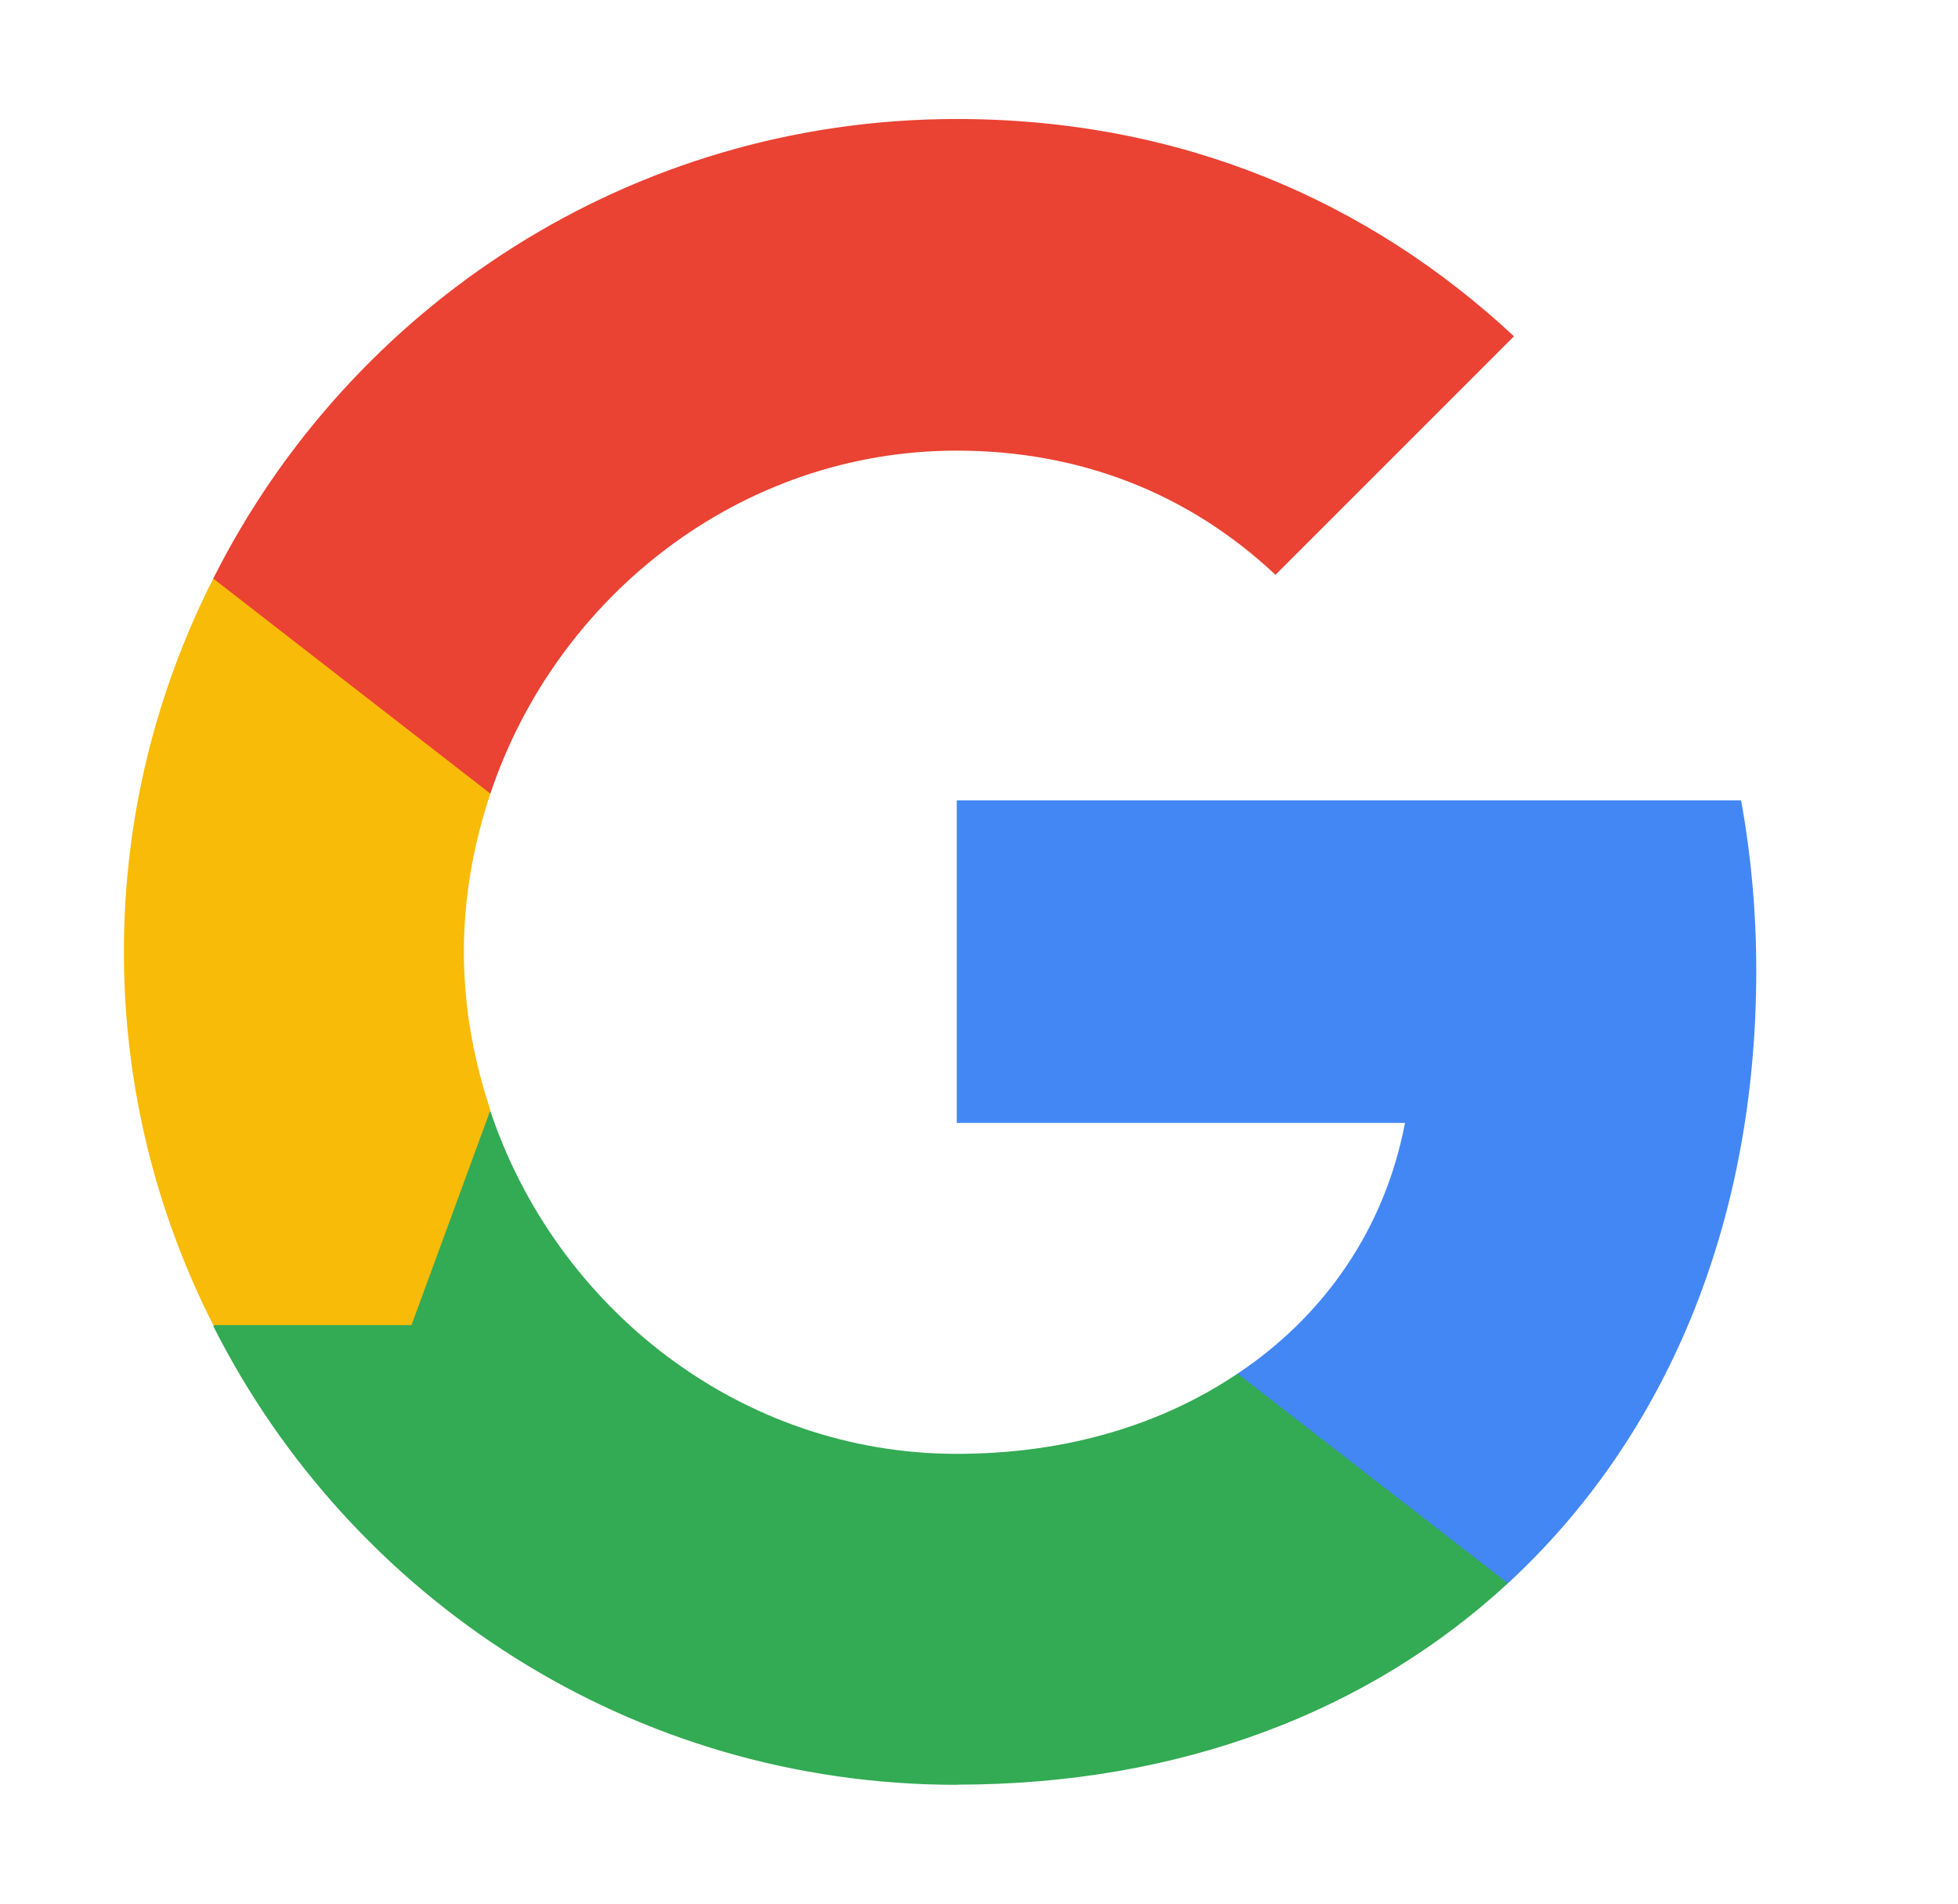
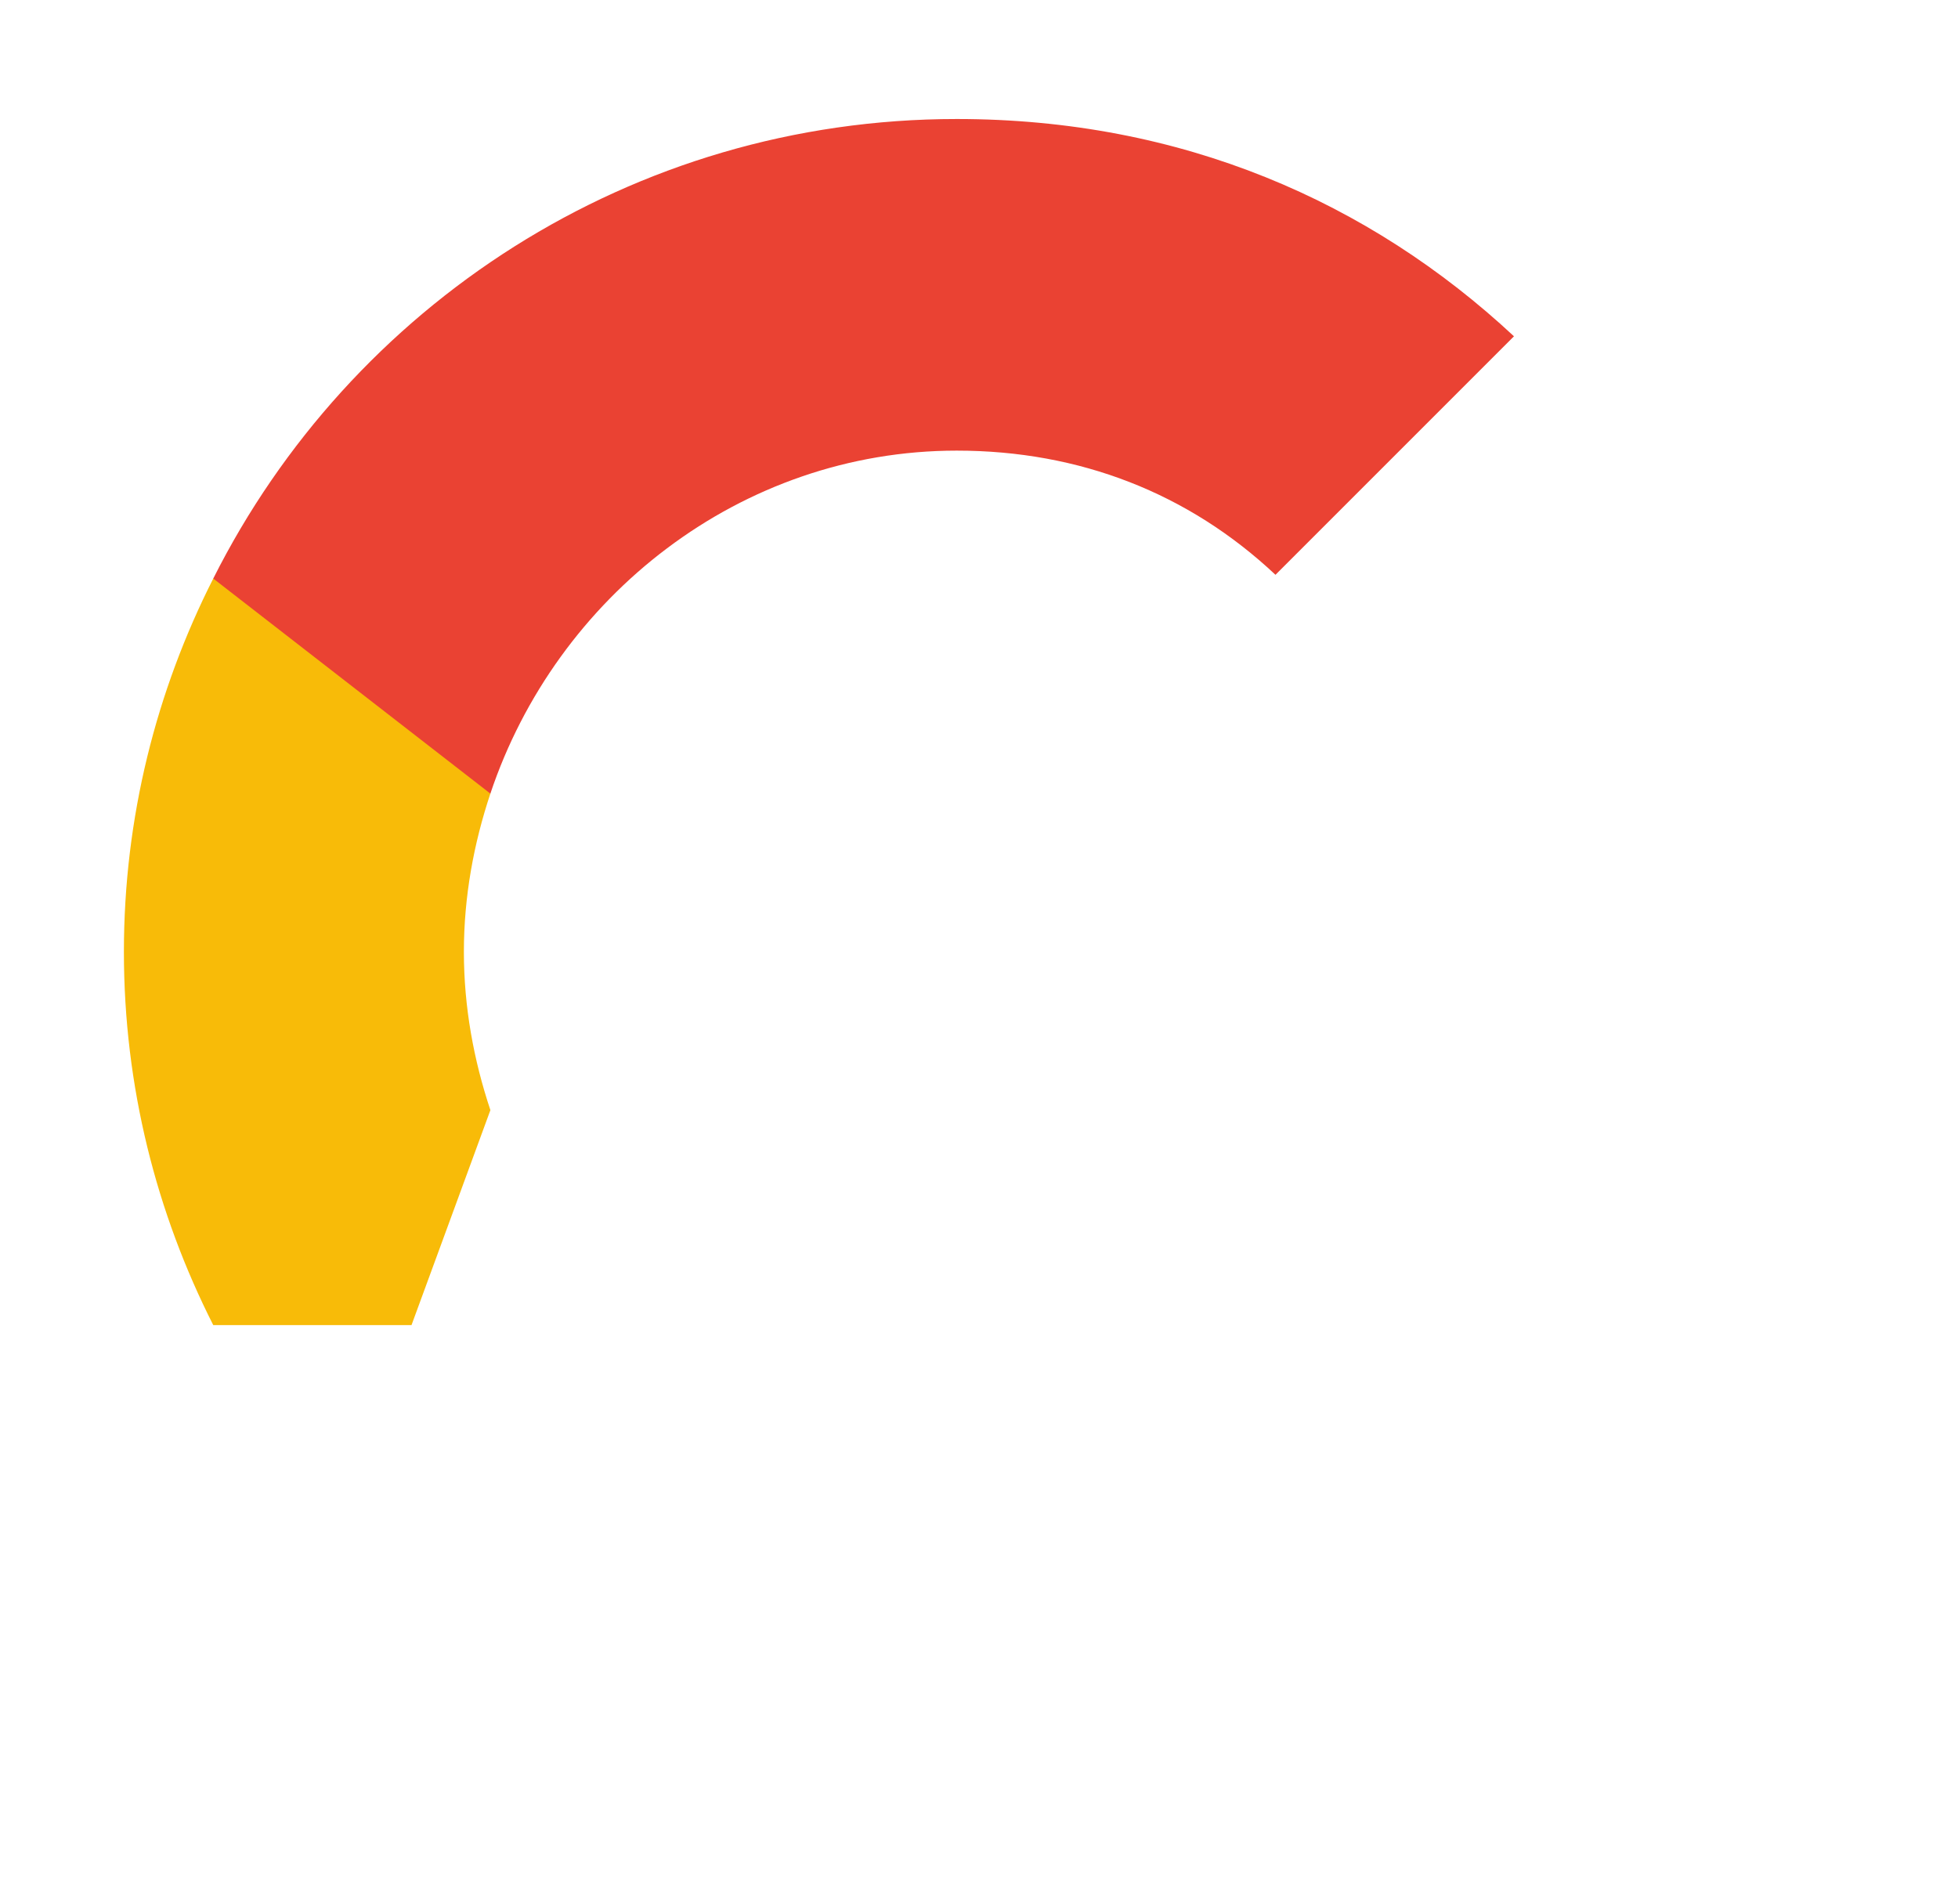
<svg xmlns="http://www.w3.org/2000/svg" width="36" height="35" viewBox="0 0 36 35" fill="none">
-   <path d="M32.291 17.848C32.291 16.762 32.194 15.718 32.012 14.715H17.591V20.646H25.832C25.47 22.553 24.384 24.168 22.756 25.254V29.109H27.726C30.621 26.436 32.291 22.511 32.291 17.848Z" fill="#4387F5" />
-   <path d="M17.591 32.812C21.725 32.812 25.191 31.449 27.724 29.11L22.754 25.255C21.39 26.173 19.65 26.73 17.59 26.73C13.608 26.73 10.225 24.044 9.015 20.425L6.043 22.711L3.92 24.379C6.44 29.376 11.604 32.815 17.59 32.815L17.591 32.812Z" fill="#33AA54" />
  <path d="M9.016 20.409C8.71 19.491 8.529 18.516 8.529 17.5C8.529 16.484 8.71 15.509 9.016 14.591V10.637H3.921C2.877 12.697 2.278 15.022 2.278 17.5C2.278 19.978 2.877 22.303 3.921 24.363H7.566L9.017 20.409H9.016Z" fill="#F8BB08" />
  <path d="M17.591 8.285C19.846 8.285 21.851 9.065 23.451 10.568L27.836 6.183C25.177 3.706 21.725 2.188 17.591 2.188C11.605 2.188 6.44 5.626 3.921 10.637L9.016 14.591C10.227 10.971 13.61 8.285 17.591 8.285Z" fill="#EA4233" />
</svg>